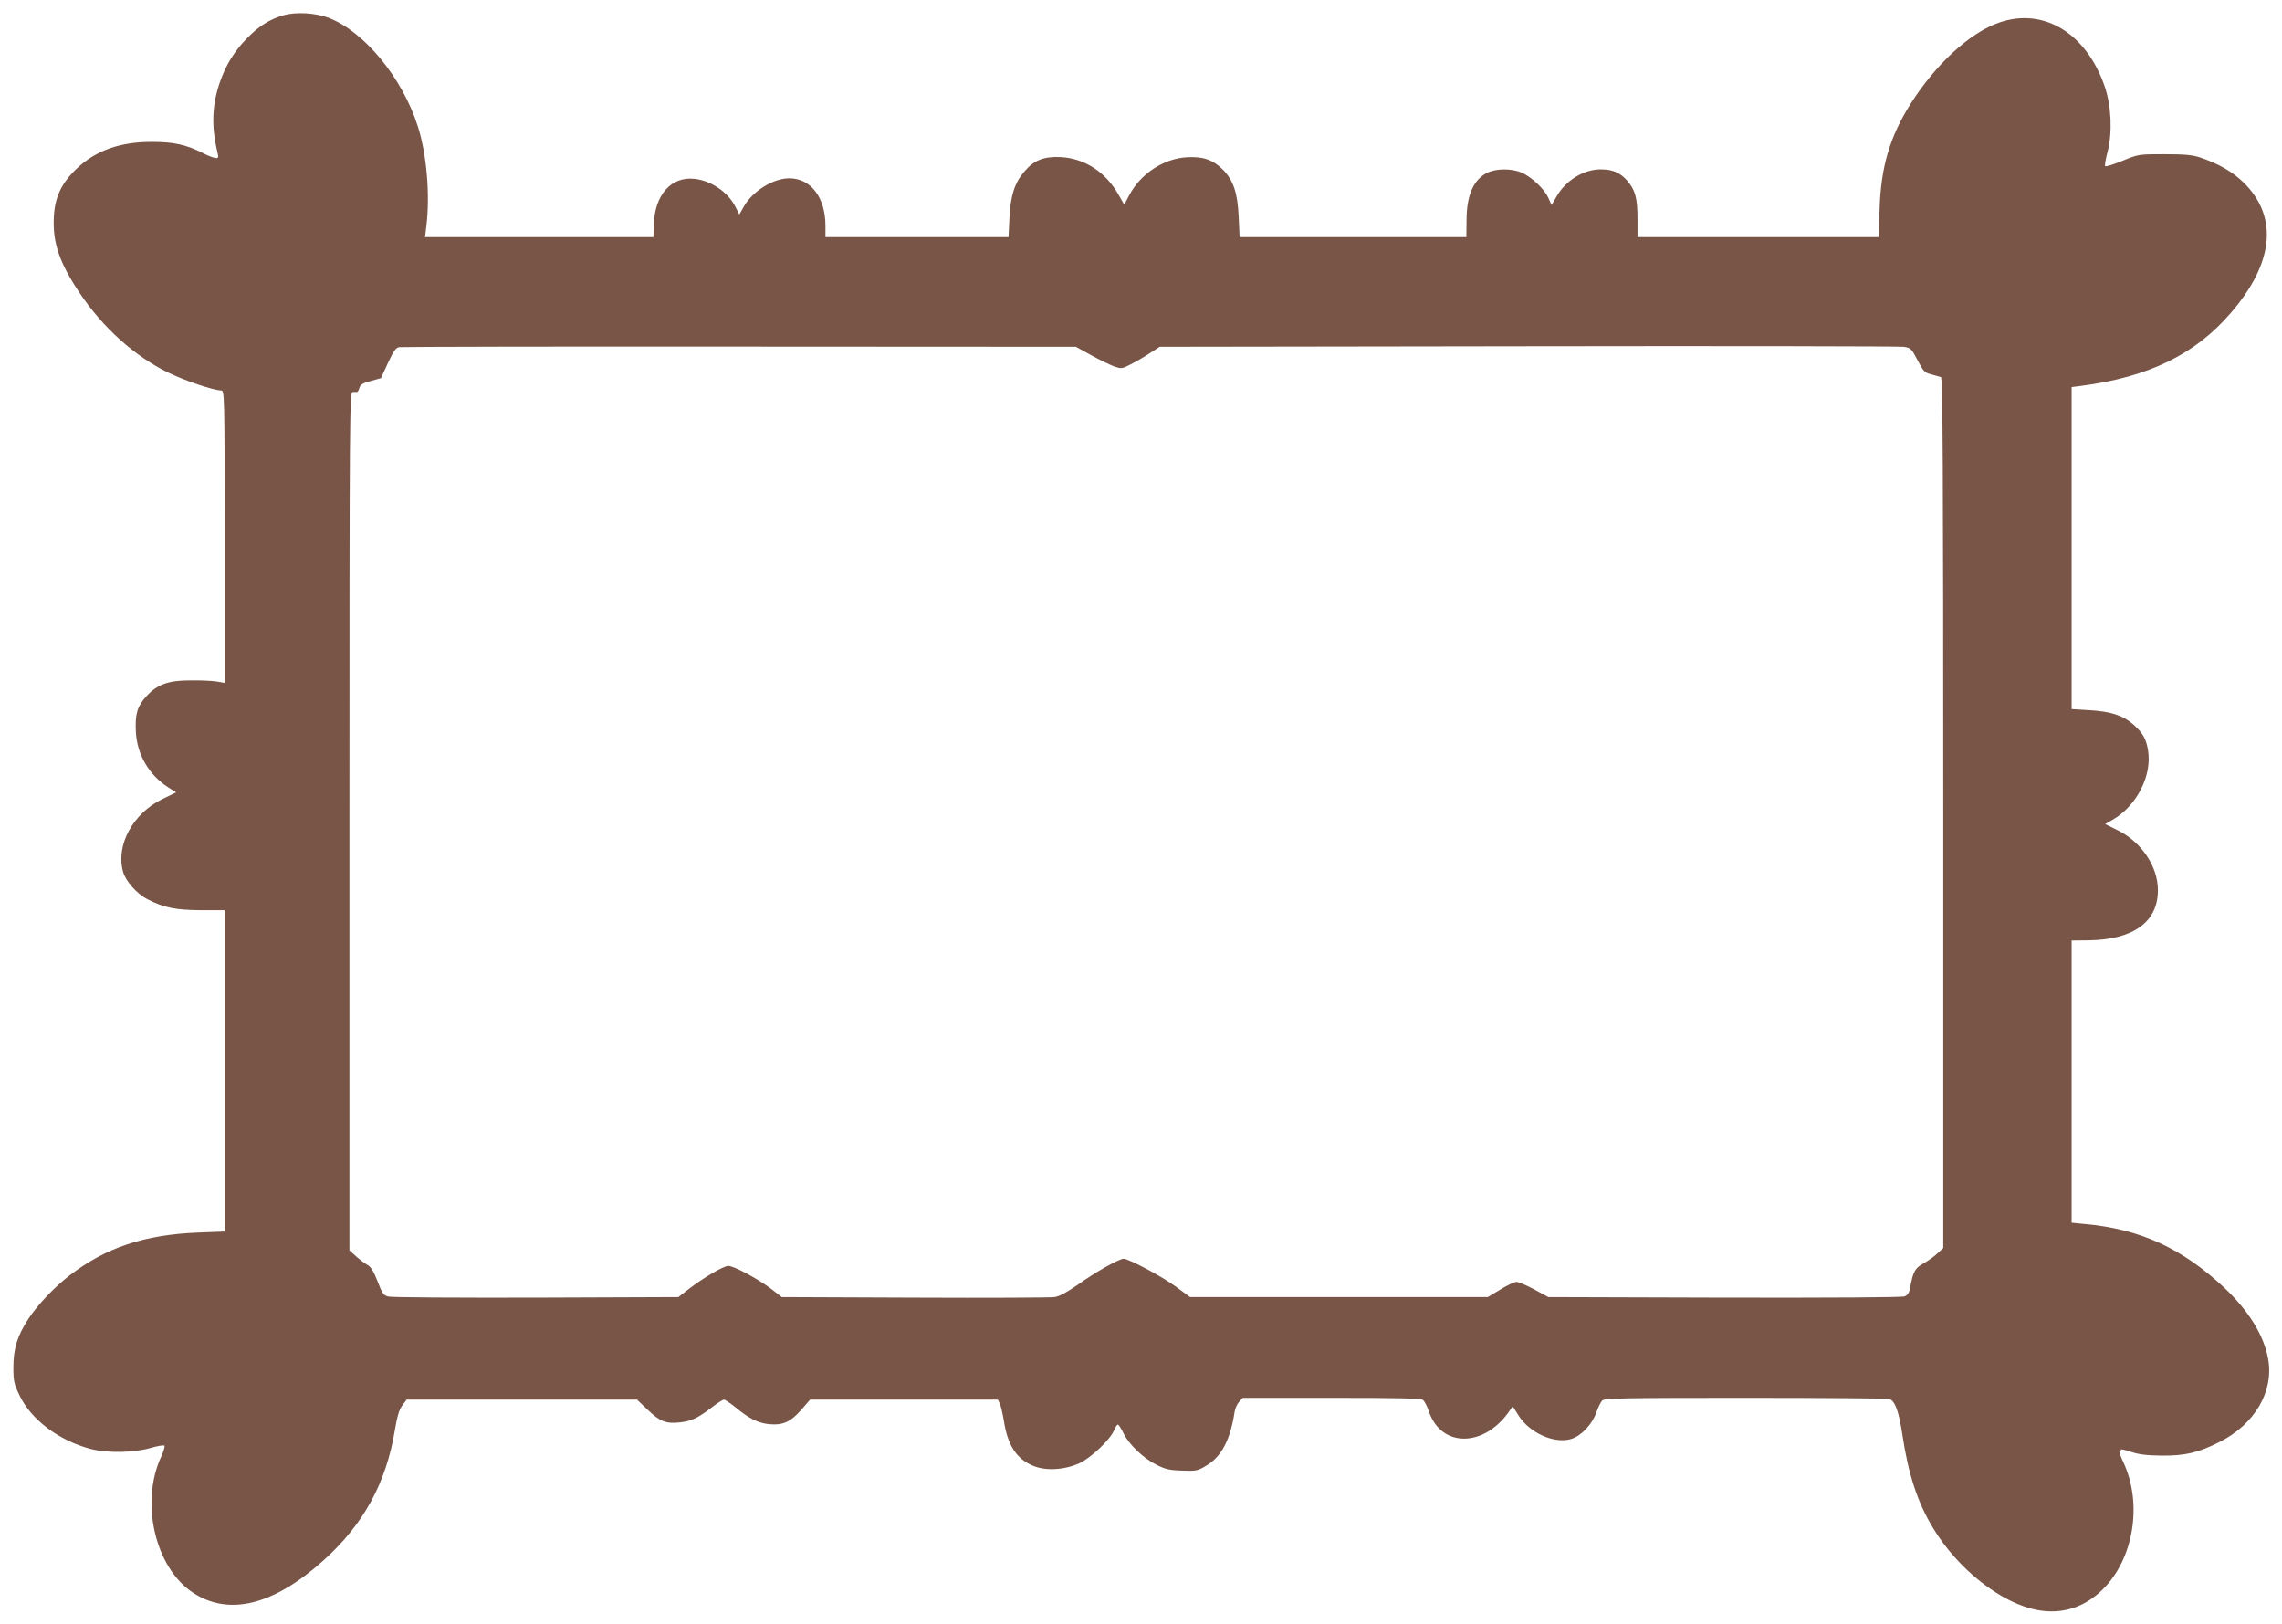
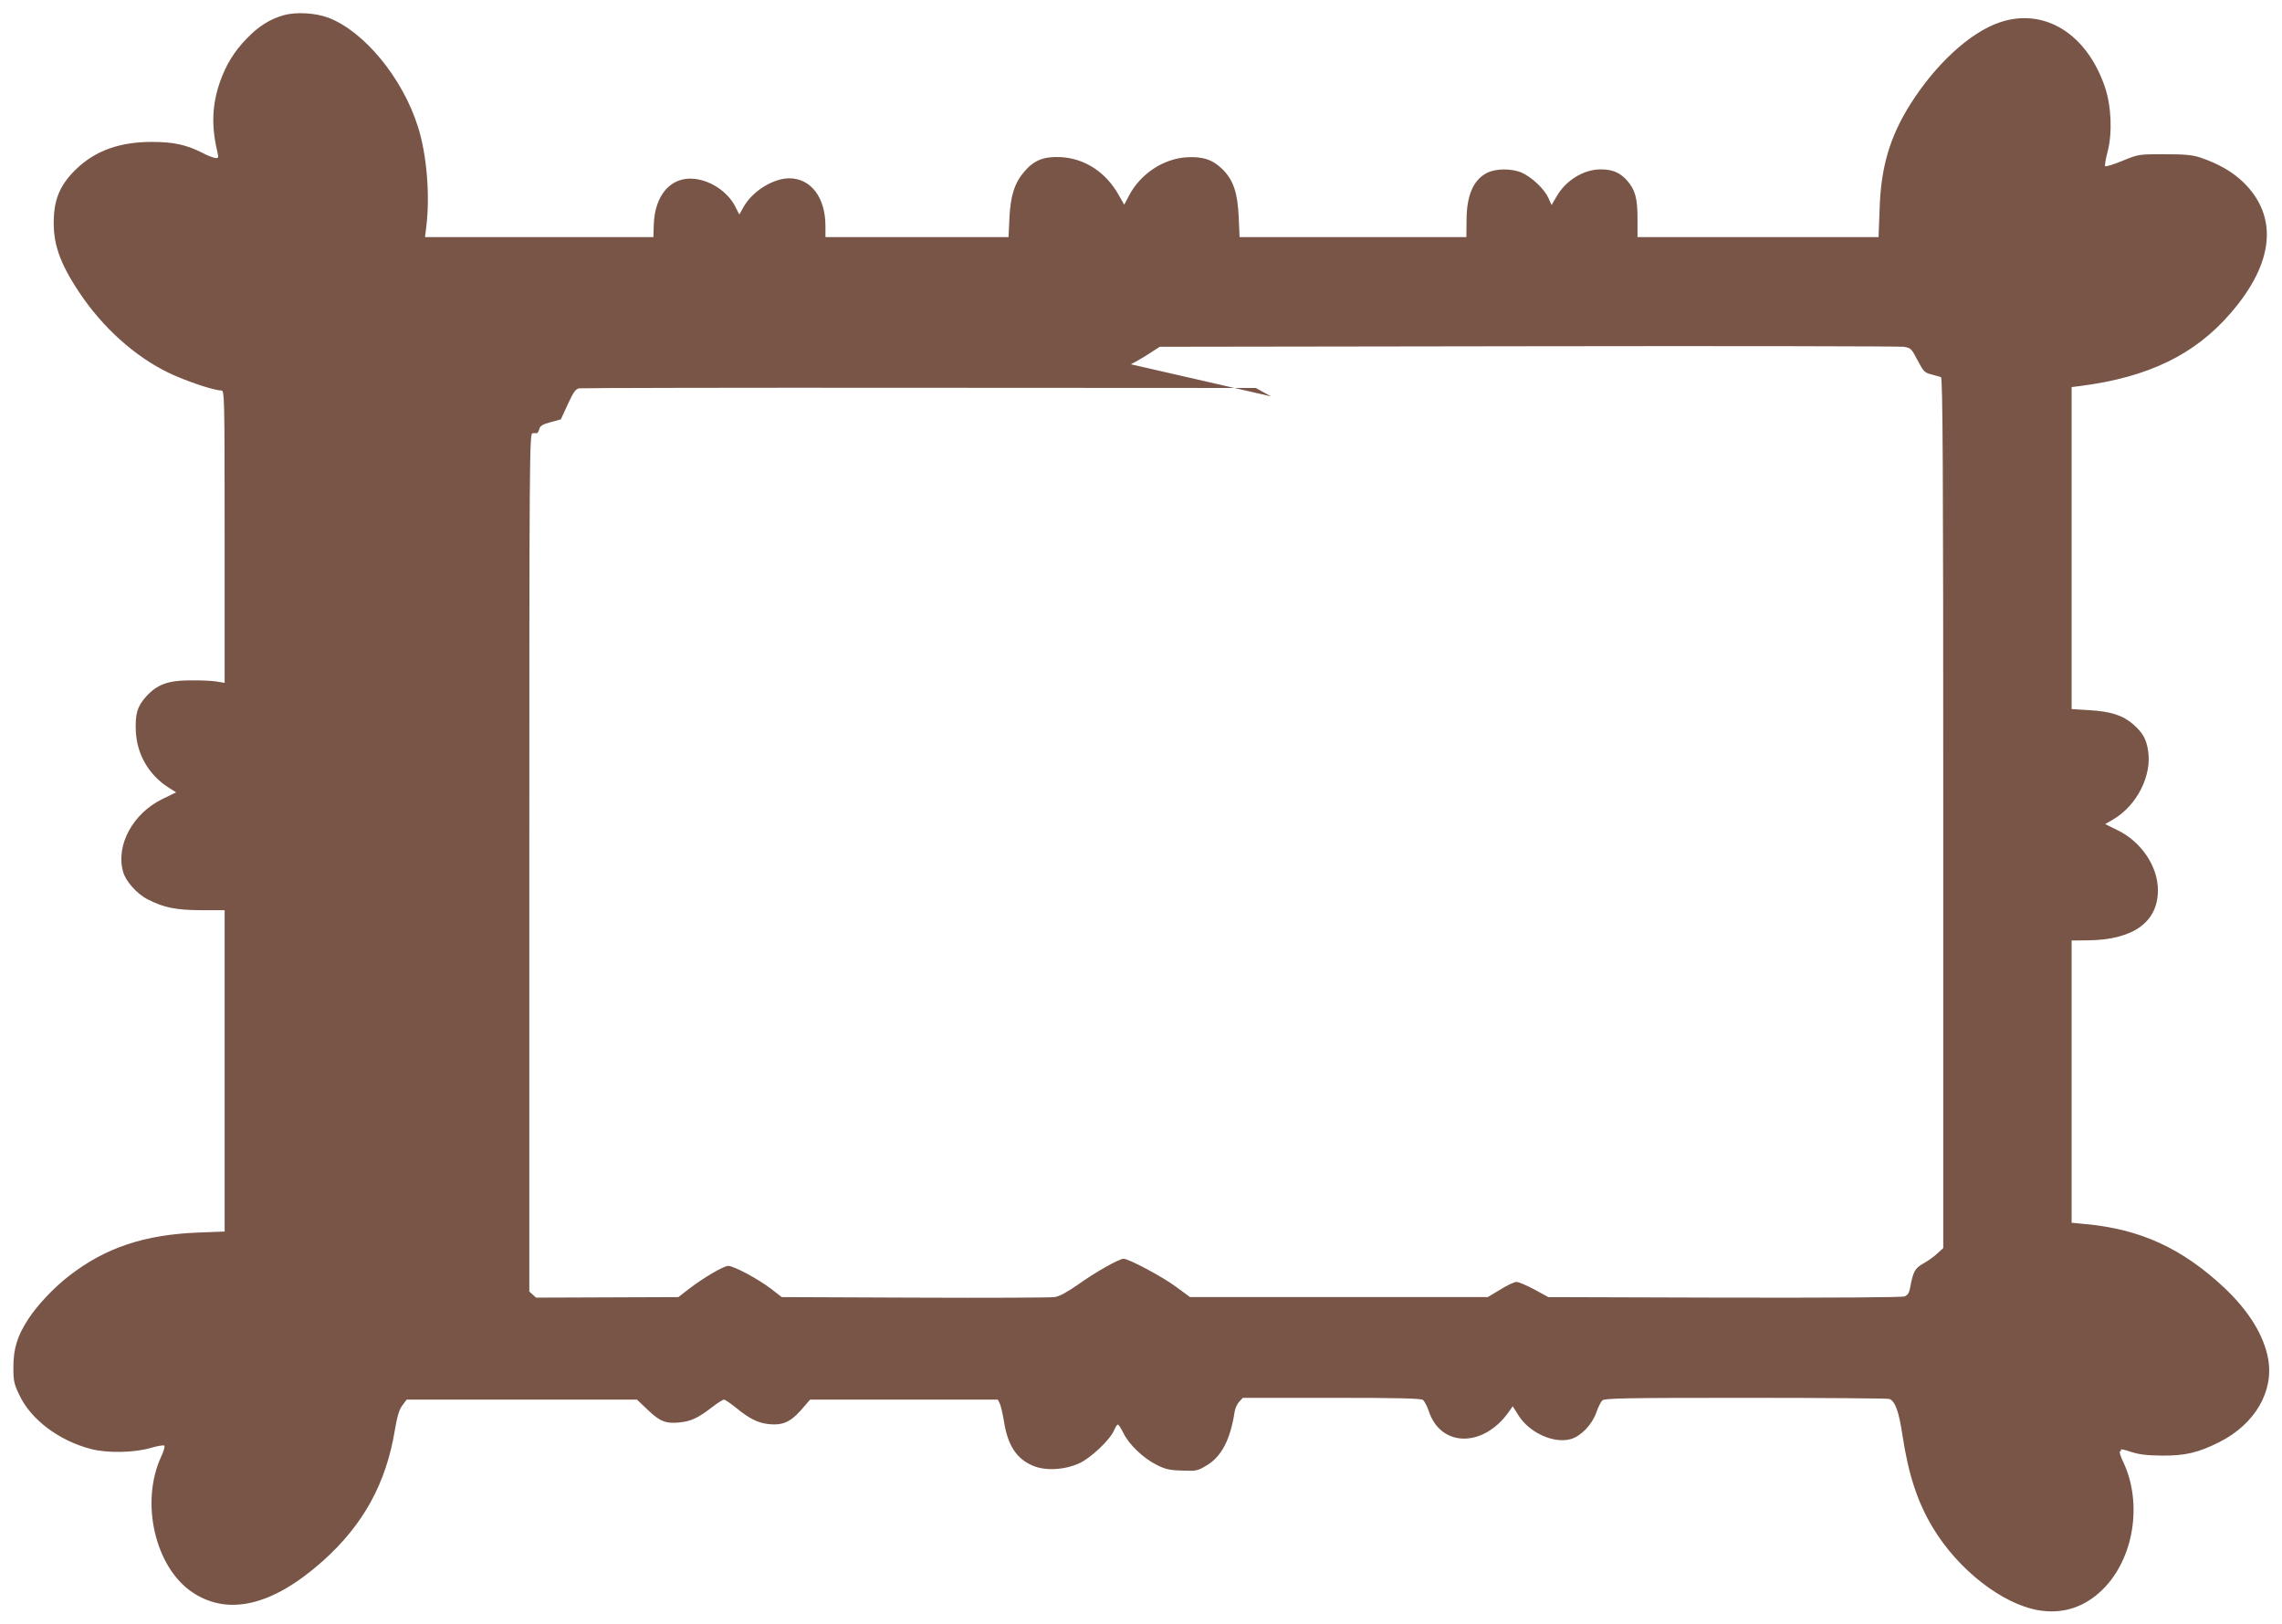
<svg xmlns="http://www.w3.org/2000/svg" version="1.0" width="1280pt" height="911pt" viewBox="0 0 1280 911" preserveAspectRatio="xMidYMid meet">
  <g transform="translate(0,911) scale(0.1,-0.1)" fill="#795548" stroke="none">
-     <path d="M1592 9025 c-77 -22 -139 -60 -207 -130 -71 -73 -117 -147 -151 -244 -45 -129 -49 -249 -15 -392 8 -34 7 -37 -13 -35 -11 2 -44 14 -71 29 -90 45 -161 61 -280 61 -180 1 -318 -48 -425 -150 -86 -82 -123 -160 -128 -273 -7 -142 31 -254 144 -423 130 -195 309 -356 498 -448 95 -46 255 -100 297 -100 18 0 19 -23 19 -820 l0 -820 -47 8 c-27 4 -93 7 -148 6 -121 0 -183 -23 -243 -88 -52 -57 -65 -100 -60 -200 7 -130 74 -243 183 -313 l43 -27 -78 -38 c-164 -80 -261 -257 -220 -406 14 -54 78 -126 140 -157 90 -46 156 -59 297 -60 l133 0 0 -901 0 -901 -149 -6 c-301 -12 -517 -84 -720 -240 -85 -65 -180 -165 -231 -243 -63 -96 -85 -168 -85 -274 0 -75 4 -93 33 -153 64 -138 222 -257 402 -304 92 -24 244 -21 335 6 38 11 73 17 77 13 4 -4 -4 -32 -18 -62 -119 -257 -34 -622 177 -762 201 -133 450 -73 730 177 227 203 355 436 404 735 13 77 24 114 42 138 l24 32 646 0 646 0 62 -59 c68 -65 102 -78 185 -68 59 7 98 26 172 83 31 24 62 44 69 44 6 0 37 -21 68 -46 71 -59 121 -84 179 -91 80 -9 124 10 184 77 l52 60 527 0 526 0 11 -22 c6 -13 16 -57 23 -98 21 -136 70 -211 161 -250 71 -31 178 -25 262 13 65 30 173 132 195 185 7 18 17 32 21 32 5 0 18 -21 31 -47 30 -63 111 -141 185 -178 49 -25 73 -31 144 -33 81 -3 87 -2 140 30 82 50 131 143 155 299 3 19 14 45 26 57 l20 22 497 0 c384 0 502 -3 514 -12 8 -7 23 -35 32 -62 67 -205 308 -207 451 -2 l20 29 32 -51 c61 -98 200 -161 295 -133 57 17 118 81 142 149 10 29 25 59 33 67 12 13 126 15 801 15 433 0 796 -3 808 -6 33 -9 55 -69 75 -203 33 -219 84 -376 171 -520 140 -233 386 -426 590 -462 137 -24 262 16 364 118 173 172 222 480 115 710 -17 34 -25 63 -20 63 6 0 8 4 5 9 -3 5 22 0 57 -12 46 -15 89 -20 172 -21 132 -1 205 16 324 76 199 100 307 285 273 468 -24 131 -108 267 -244 396 -238 223 -473 331 -785 359 l-73 7 0 792 0 791 94 1 c251 3 389 102 390 279 1 135 -93 274 -227 339 l-69 34 45 26 c133 78 218 246 196 385 -10 66 -30 101 -83 148 -58 51 -127 73 -248 80 l-98 6 0 903 0 903 48 6 c382 49 644 176 845 410 242 280 267 538 73 730 -62 61 -142 107 -246 142 -43 14 -86 18 -200 18 -144 0 -145 0 -235 -37 -49 -20 -93 -34 -97 -30 -3 4 3 41 14 82 27 104 21 254 -15 361 -102 301 -342 449 -592 363 -166 -57 -358 -234 -500 -459 -115 -183 -165 -353 -172 -587 l-6 -158 -676 0 -676 0 0 103 c0 116 -13 162 -58 214 -40 45 -82 63 -149 63 -95 0 -196 -62 -247 -152 l-28 -48 -18 40 c-22 49 -91 115 -148 141 -57 25 -146 25 -197 -1 -76 -39 -114 -127 -114 -267 l-1 -93 -636 0 -636 0 -5 113 c-6 136 -30 206 -89 266 -56 55 -110 74 -201 69 -131 -7 -261 -93 -324 -213 l-28 -53 -31 54 c-72 129 -191 206 -327 213 -94 4 -149 -18 -203 -82 -54 -63 -77 -135 -83 -259 l-5 -108 -513 0 -514 0 0 63 c0 159 -81 266 -202 267 -90 0 -204 -70 -255 -157 l-26 -46 -23 45 c-42 82 -136 145 -229 155 -131 14 -223 -90 -228 -259 l-2 -68 -641 0 -640 0 7 58 c22 174 3 406 -47 562 -86 273 -302 535 -503 611 -73 27 -180 33 -249 14z m4528 -1907 c47 -26 105 -54 129 -63 41 -14 44 -14 92 11 27 13 75 41 107 62 l57 37 2065 3 c1136 2 2084 0 2107 -3 41 -6 44 -9 79 -76 33 -63 40 -70 78 -79 22 -6 47 -13 53 -15 10 -3 13 -507 13 -2445 l0 -2440 -33 -30 c-17 -17 -53 -42 -78 -56 -48 -27 -58 -45 -75 -137 -5 -28 -13 -41 -31 -48 -16 -6 -408 -8 -1012 -7 l-986 3 -79 43 c-43 23 -88 42 -100 42 -12 0 -53 -19 -91 -43 l-70 -42 -835 0 -835 0 -80 59 c-78 57 -263 156 -293 156 -25 0 -163 -78 -257 -146 -62 -43 -103 -65 -130 -69 -22 -3 -375 -5 -785 -3 l-745 3 -62 48 c-71 54 -207 127 -238 127 -26 0 -137 -65 -218 -127 l-62 -48 -798 -3 c-438 -1 -811 1 -829 6 -27 7 -34 17 -60 85 -22 56 -37 81 -56 92 -15 8 -44 30 -64 48 l-38 34 0 2407 c0 2284 1 2406 18 2407 9 1 20 1 24 0 4 0 10 10 14 23 4 18 18 27 63 39 l58 16 39 85 c32 69 44 86 64 89 14 2 873 4 1910 3 l1885 -1 85 -47z" />
+     <path d="M1592 9025 c-77 -22 -139 -60 -207 -130 -71 -73 -117 -147 -151 -244 -45 -129 -49 -249 -15 -392 8 -34 7 -37 -13 -35 -11 2 -44 14 -71 29 -90 45 -161 61 -280 61 -180 1 -318 -48 -425 -150 -86 -82 -123 -160 -128 -273 -7 -142 31 -254 144 -423 130 -195 309 -356 498 -448 95 -46 255 -100 297 -100 18 0 19 -23 19 -820 l0 -820 -47 8 c-27 4 -93 7 -148 6 -121 0 -183 -23 -243 -88 -52 -57 -65 -100 -60 -200 7 -130 74 -243 183 -313 l43 -27 -78 -38 c-164 -80 -261 -257 -220 -406 14 -54 78 -126 140 -157 90 -46 156 -59 297 -60 l133 0 0 -901 0 -901 -149 -6 c-301 -12 -517 -84 -720 -240 -85 -65 -180 -165 -231 -243 -63 -96 -85 -168 -85 -274 0 -75 4 -93 33 -153 64 -138 222 -257 402 -304 92 -24 244 -21 335 6 38 11 73 17 77 13 4 -4 -4 -32 -18 -62 -119 -257 -34 -622 177 -762 201 -133 450 -73 730 177 227 203 355 436 404 735 13 77 24 114 42 138 l24 32 646 0 646 0 62 -59 c68 -65 102 -78 185 -68 59 7 98 26 172 83 31 24 62 44 69 44 6 0 37 -21 68 -46 71 -59 121 -84 179 -91 80 -9 124 10 184 77 l52 60 527 0 526 0 11 -22 c6 -13 16 -57 23 -98 21 -136 70 -211 161 -250 71 -31 178 -25 262 13 65 30 173 132 195 185 7 18 17 32 21 32 5 0 18 -21 31 -47 30 -63 111 -141 185 -178 49 -25 73 -31 144 -33 81 -3 87 -2 140 30 82 50 131 143 155 299 3 19 14 45 26 57 l20 22 497 0 c384 0 502 -3 514 -12 8 -7 23 -35 32 -62 67 -205 308 -207 451 -2 l20 29 32 -51 c61 -98 200 -161 295 -133 57 17 118 81 142 149 10 29 25 59 33 67 12 13 126 15 801 15 433 0 796 -3 808 -6 33 -9 55 -69 75 -203 33 -219 84 -376 171 -520 140 -233 386 -426 590 -462 137 -24 262 16 364 118 173 172 222 480 115 710 -17 34 -25 63 -20 63 6 0 8 4 5 9 -3 5 22 0 57 -12 46 -15 89 -20 172 -21 132 -1 205 16 324 76 199 100 307 285 273 468 -24 131 -108 267 -244 396 -238 223 -473 331 -785 359 l-73 7 0 792 0 791 94 1 c251 3 389 102 390 279 1 135 -93 274 -227 339 l-69 34 45 26 c133 78 218 246 196 385 -10 66 -30 101 -83 148 -58 51 -127 73 -248 80 l-98 6 0 903 0 903 48 6 c382 49 644 176 845 410 242 280 267 538 73 730 -62 61 -142 107 -246 142 -43 14 -86 18 -200 18 -144 0 -145 0 -235 -37 -49 -20 -93 -34 -97 -30 -3 4 3 41 14 82 27 104 21 254 -15 361 -102 301 -342 449 -592 363 -166 -57 -358 -234 -500 -459 -115 -183 -165 -353 -172 -587 l-6 -158 -676 0 -676 0 0 103 c0 116 -13 162 -58 214 -40 45 -82 63 -149 63 -95 0 -196 -62 -247 -152 l-28 -48 -18 40 c-22 49 -91 115 -148 141 -57 25 -146 25 -197 -1 -76 -39 -114 -127 -114 -267 l-1 -93 -636 0 -636 0 -5 113 c-6 136 -30 206 -89 266 -56 55 -110 74 -201 69 -131 -7 -261 -93 -324 -213 l-28 -53 -31 54 c-72 129 -191 206 -327 213 -94 4 -149 -18 -203 -82 -54 -63 -77 -135 -83 -259 l-5 -108 -513 0 -514 0 0 63 c0 159 -81 266 -202 267 -90 0 -204 -70 -255 -157 l-26 -46 -23 45 c-42 82 -136 145 -229 155 -131 14 -223 -90 -228 -259 l-2 -68 -641 0 -640 0 7 58 c22 174 3 406 -47 562 -86 273 -302 535 -503 611 -73 27 -180 33 -249 14z m4528 -1907 c47 -26 105 -54 129 -63 41 -14 44 -14 92 11 27 13 75 41 107 62 l57 37 2065 3 c1136 2 2084 0 2107 -3 41 -6 44 -9 79 -76 33 -63 40 -70 78 -79 22 -6 47 -13 53 -15 10 -3 13 -507 13 -2445 l0 -2440 -33 -30 c-17 -17 -53 -42 -78 -56 -48 -27 -58 -45 -75 -137 -5 -28 -13 -41 -31 -48 -16 -6 -408 -8 -1012 -7 l-986 3 -79 43 c-43 23 -88 42 -100 42 -12 0 -53 -19 -91 -43 l-70 -42 -835 0 -835 0 -80 59 c-78 57 -263 156 -293 156 -25 0 -163 -78 -257 -146 -62 -43 -103 -65 -130 -69 -22 -3 -375 -5 -785 -3 l-745 3 -62 48 c-71 54 -207 127 -238 127 -26 0 -137 -65 -218 -127 l-62 -48 -798 -3 l-38 34 0 2407 c0 2284 1 2406 18 2407 9 1 20 1 24 0 4 0 10 10 14 23 4 18 18 27 63 39 l58 16 39 85 c32 69 44 86 64 89 14 2 873 4 1910 3 l1885 -1 85 -47z" />
  </g>
</svg>